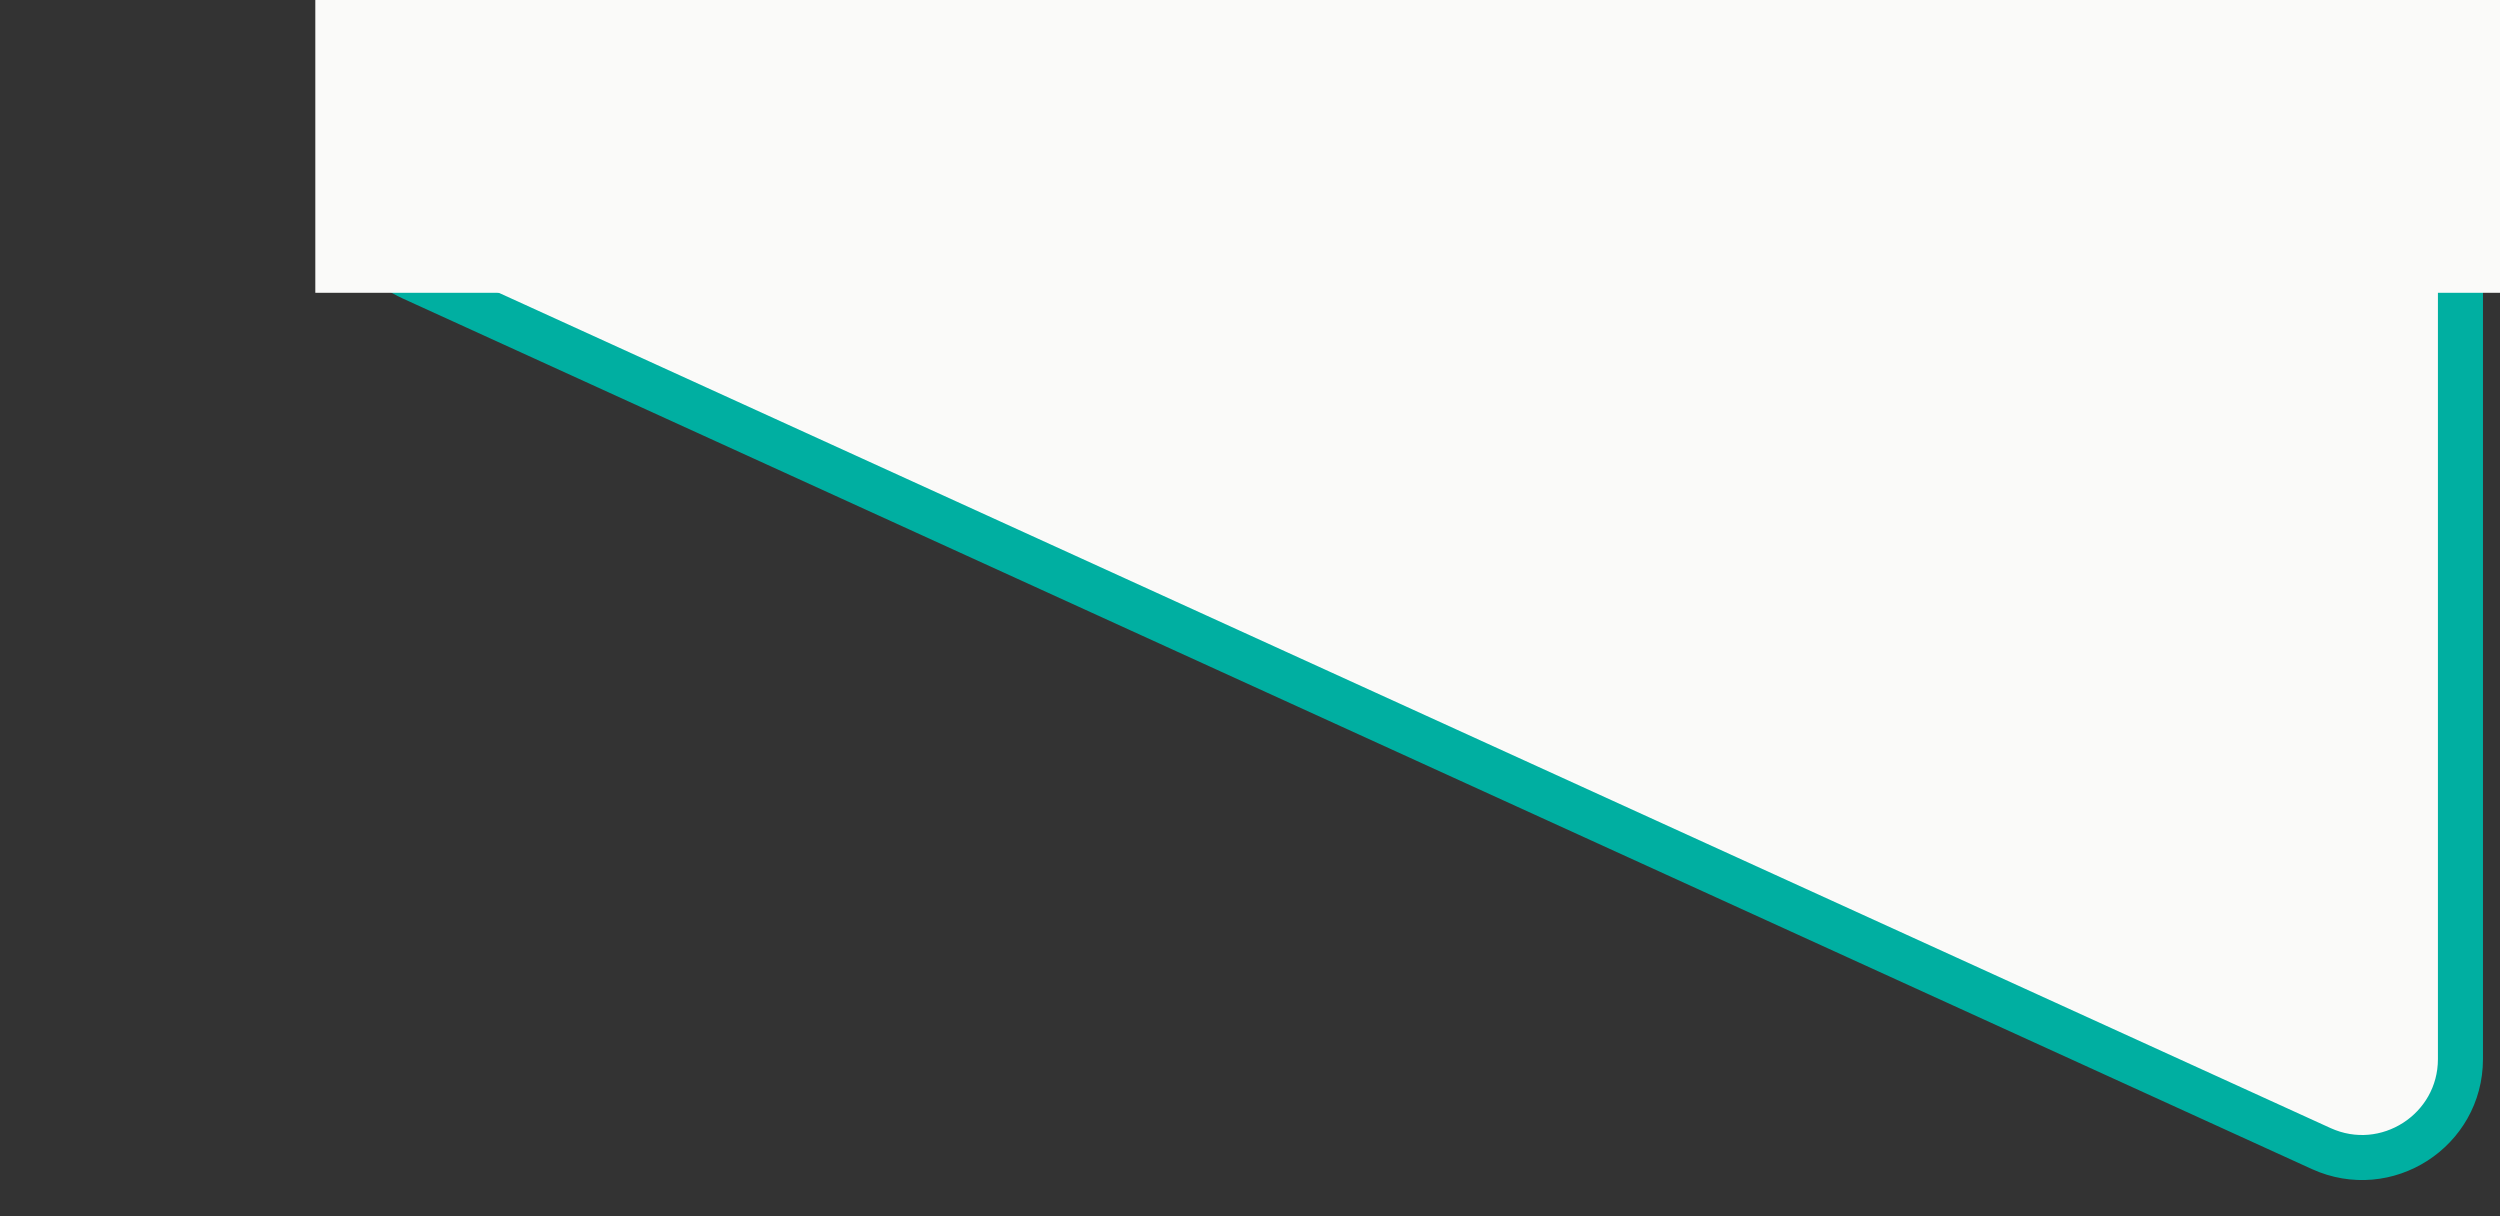
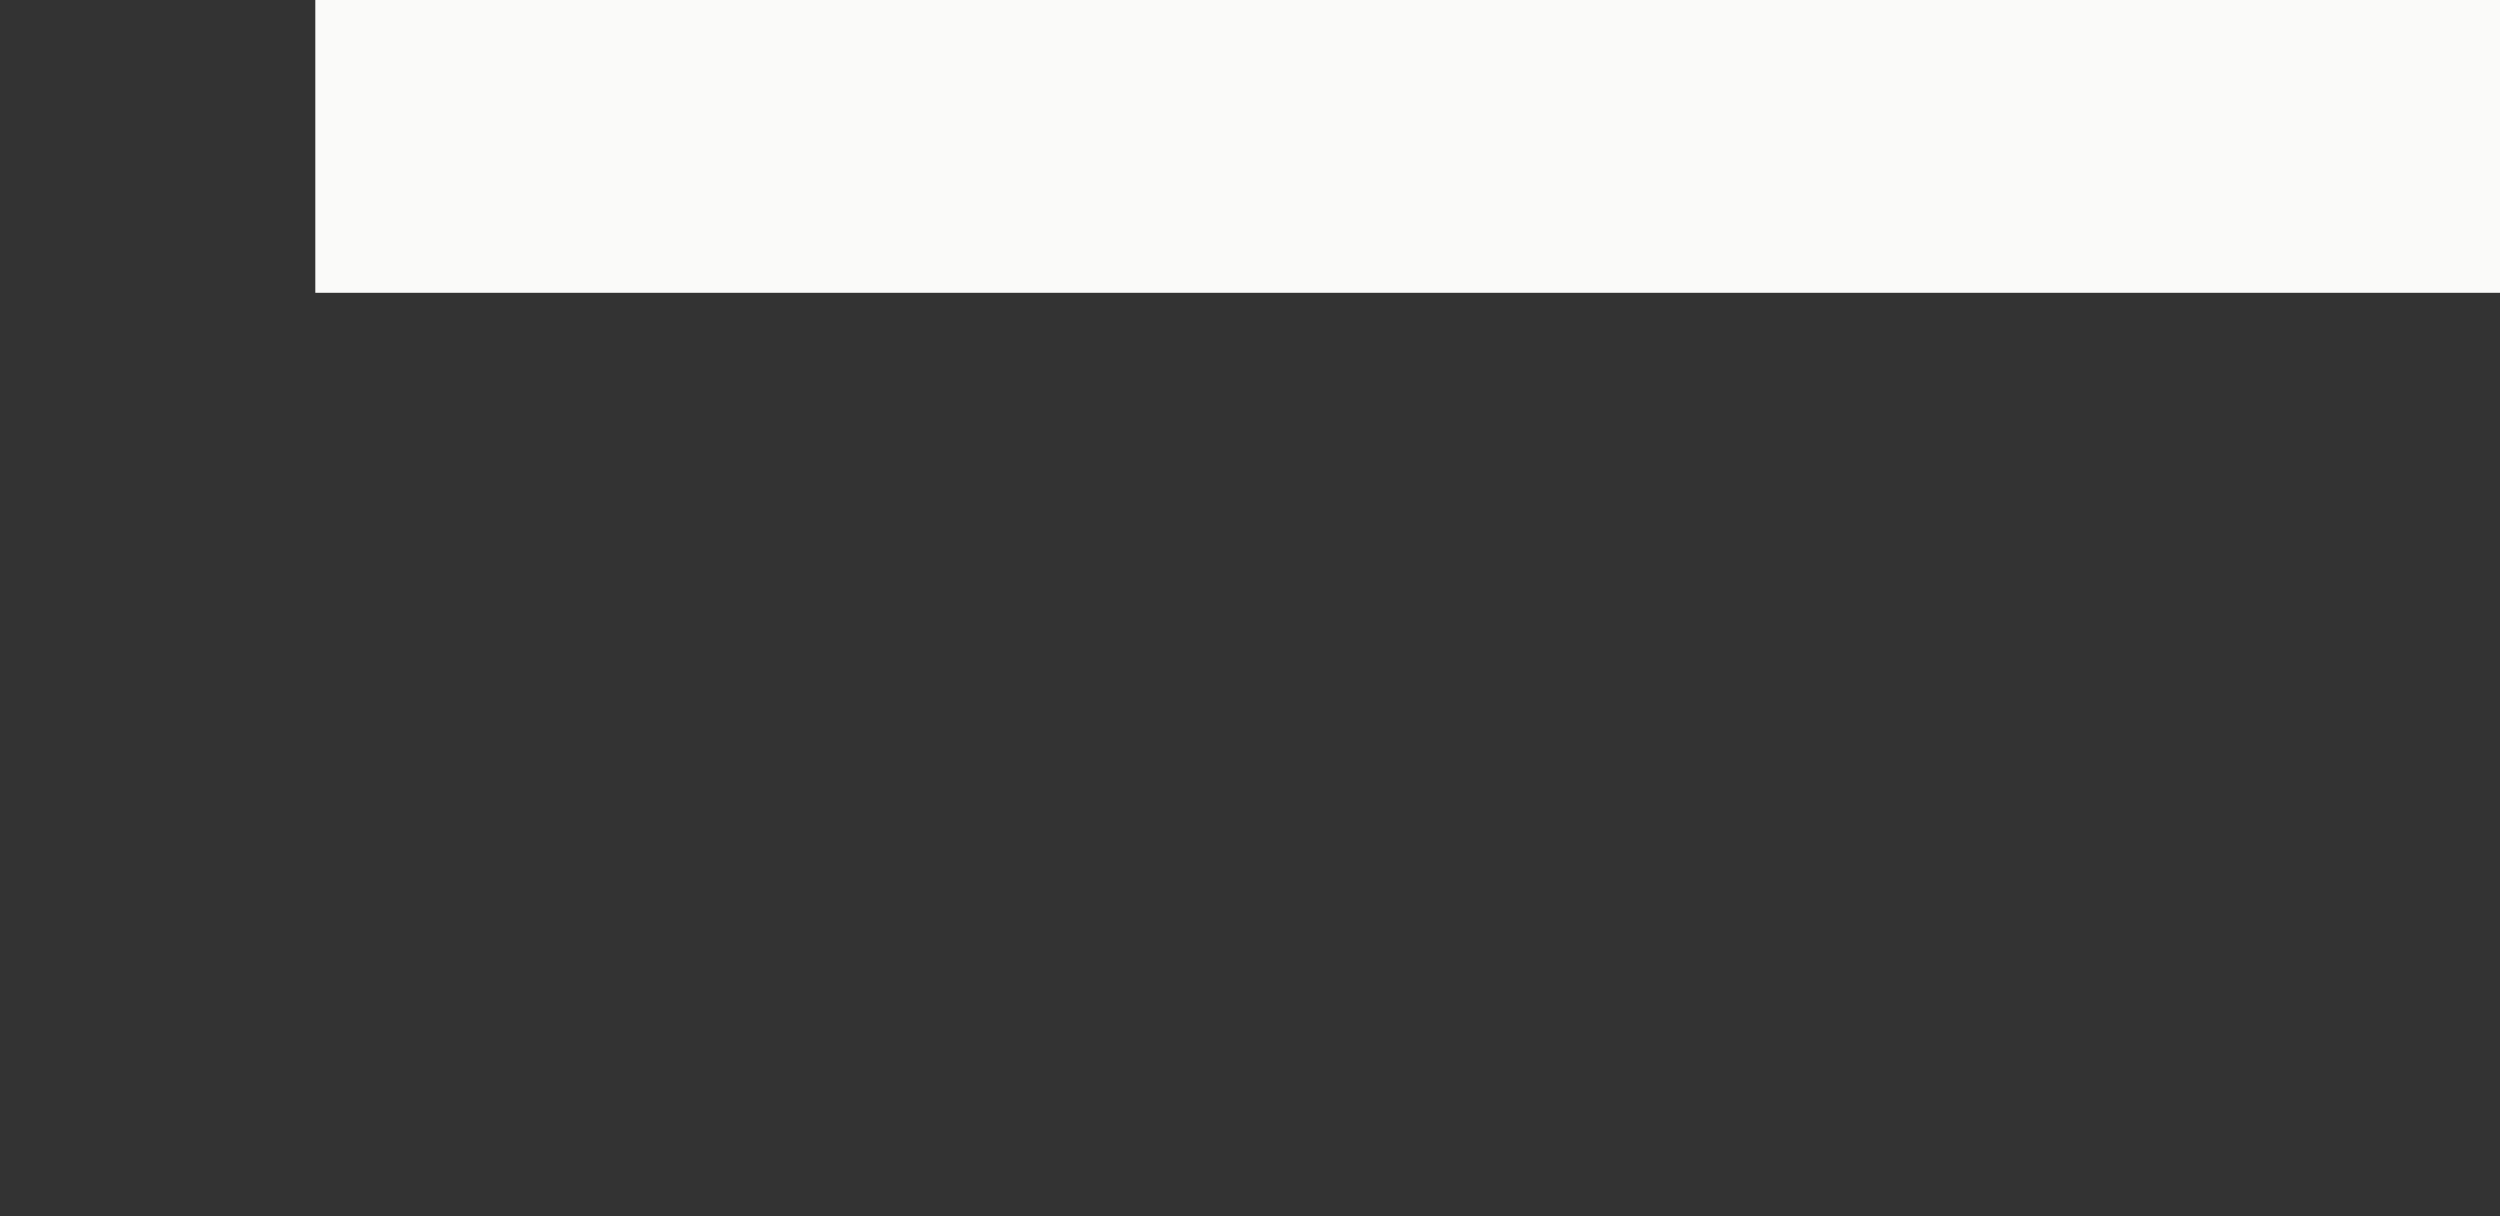
<svg xmlns="http://www.w3.org/2000/svg" width="111" height="54" viewBox="0 0 111 54" fill="none">
  <rect x="0" y="0" width="111" height="54" fill="#333333" stroke="none" />
-   <path d="M109.244 8.37V47.02C109.244 50.2 105.955 52.315 103.061 50.996L54.622 28.908L18.302 12.346C14.029 10.397 15.418 4 20.115 4H104.874C107.287 4 109.244 5.956 109.244 8.37Z" fill="#FAFAF9" stroke="#00AFA1" stroke-width="2" />
  <rect x="14" width="97" height="13" fill="#FAFAF9" />
</svg>